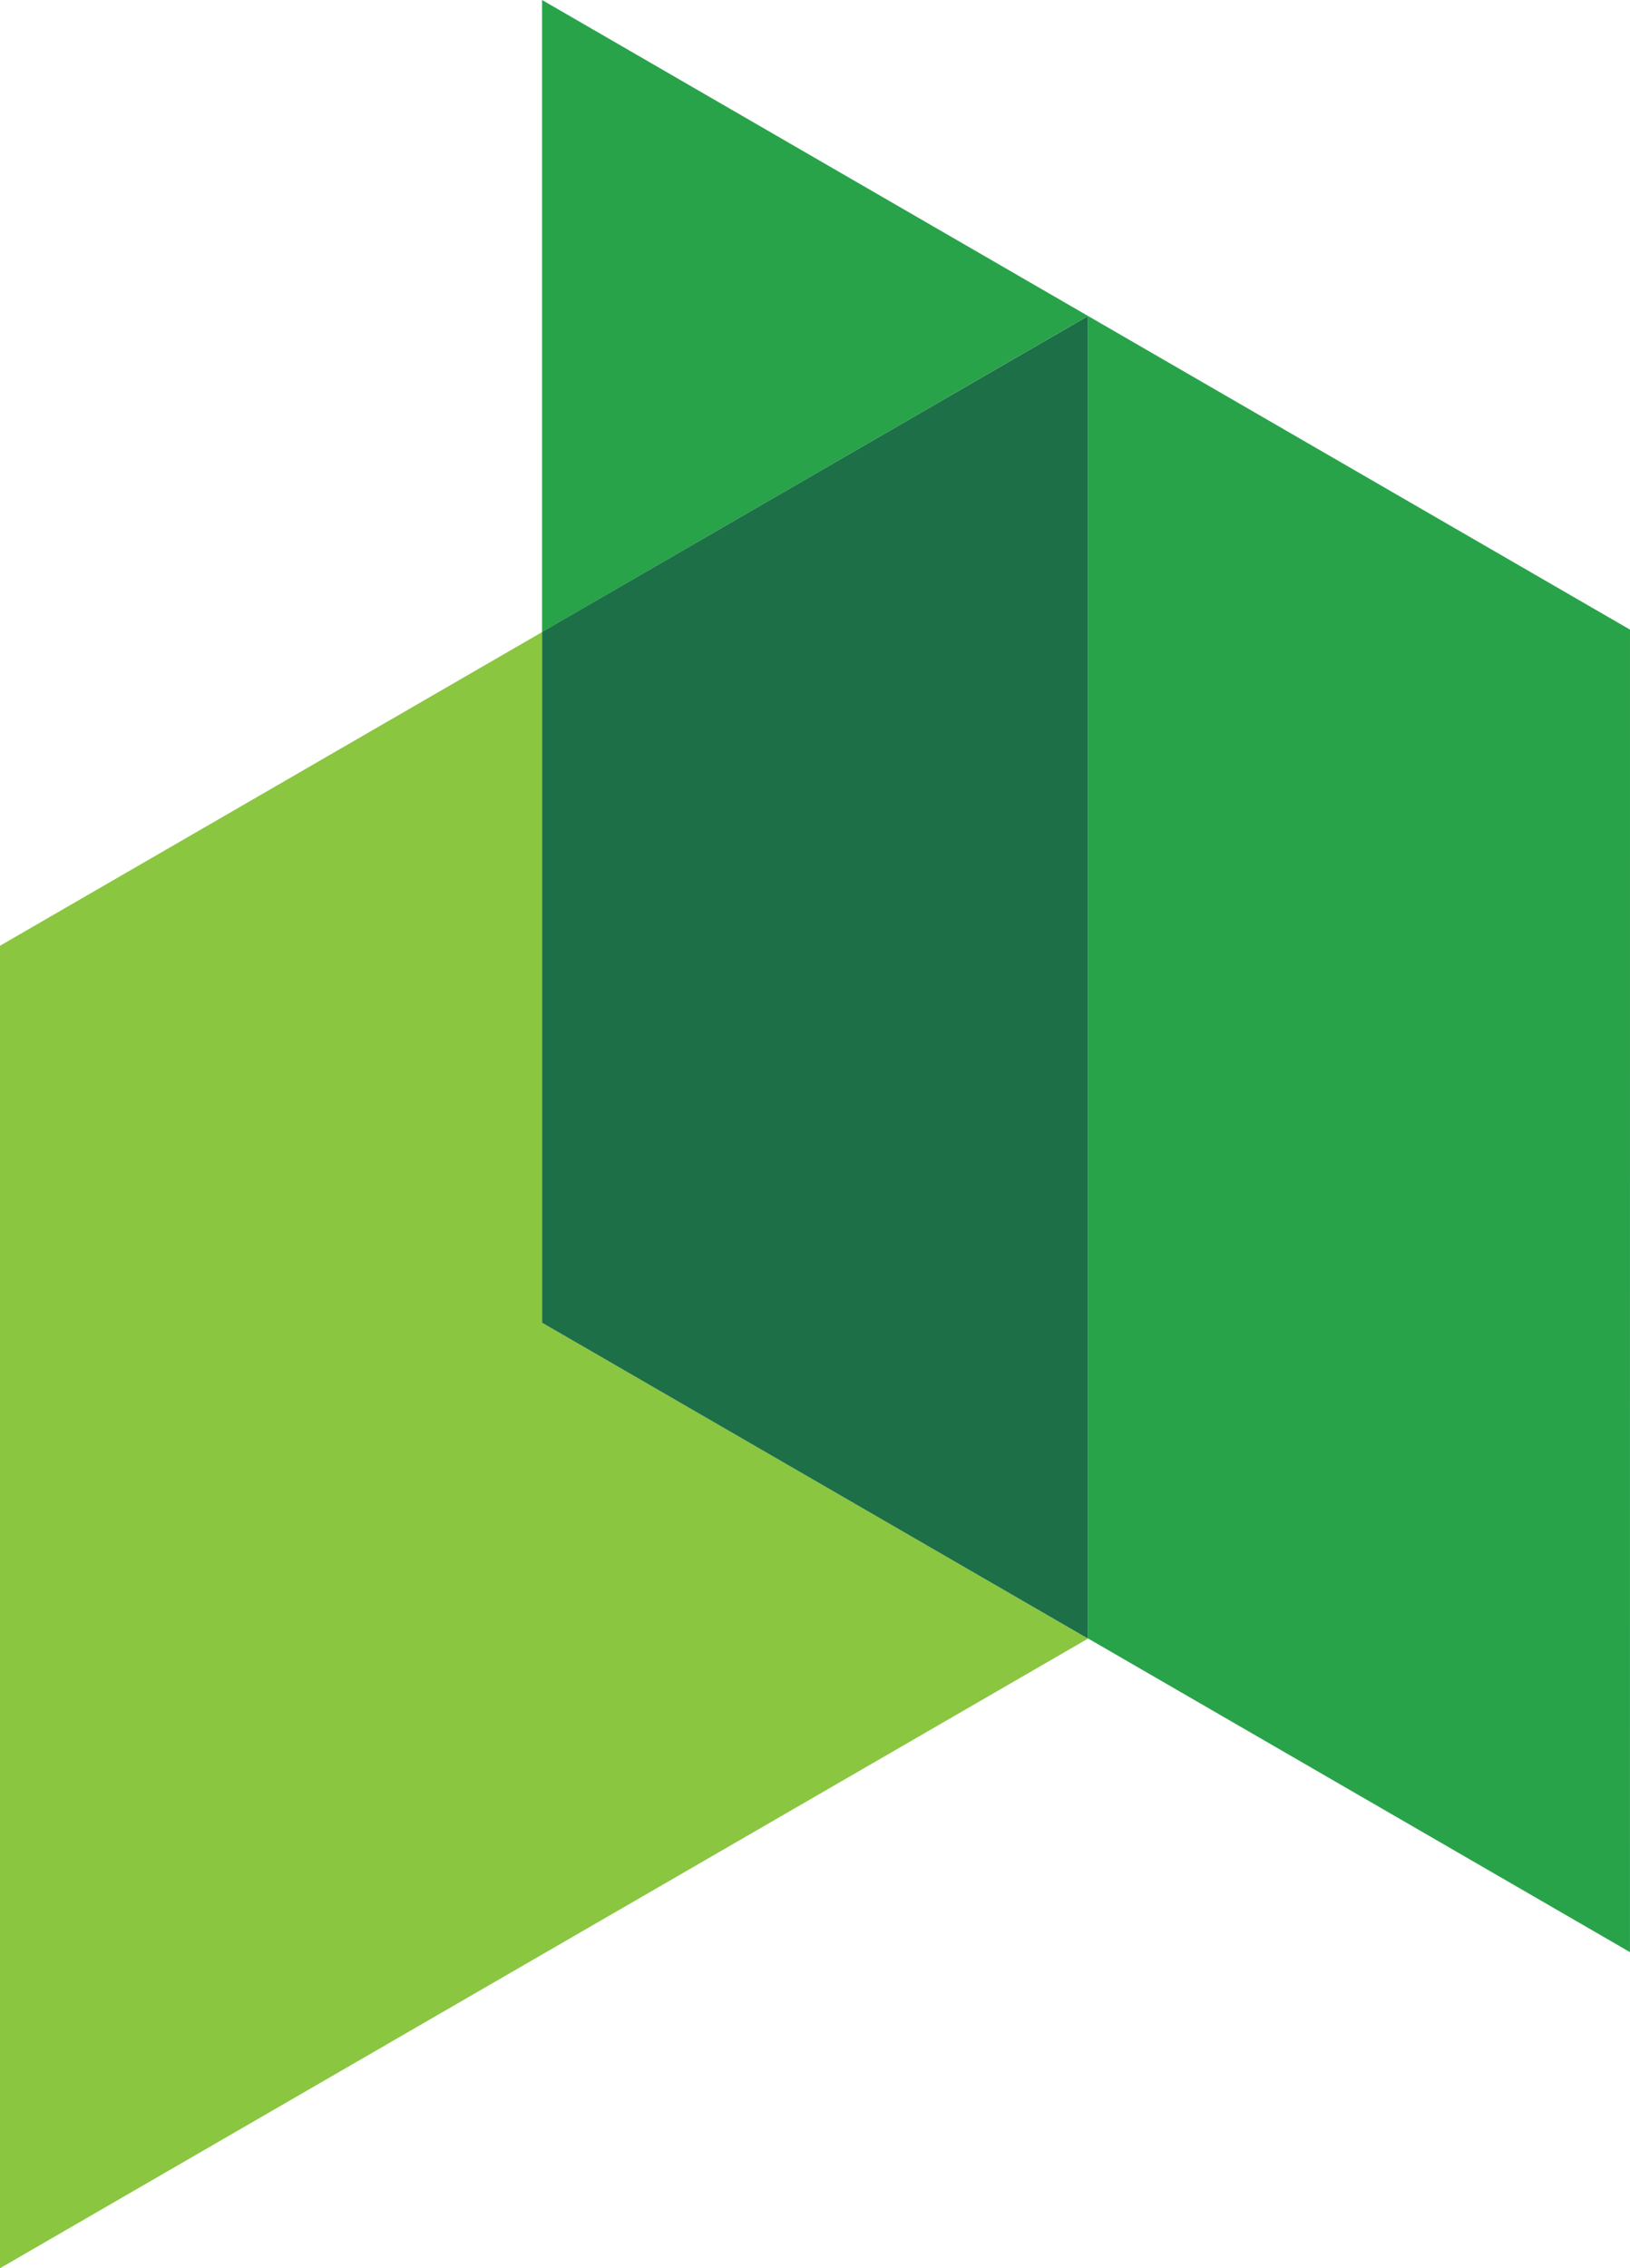
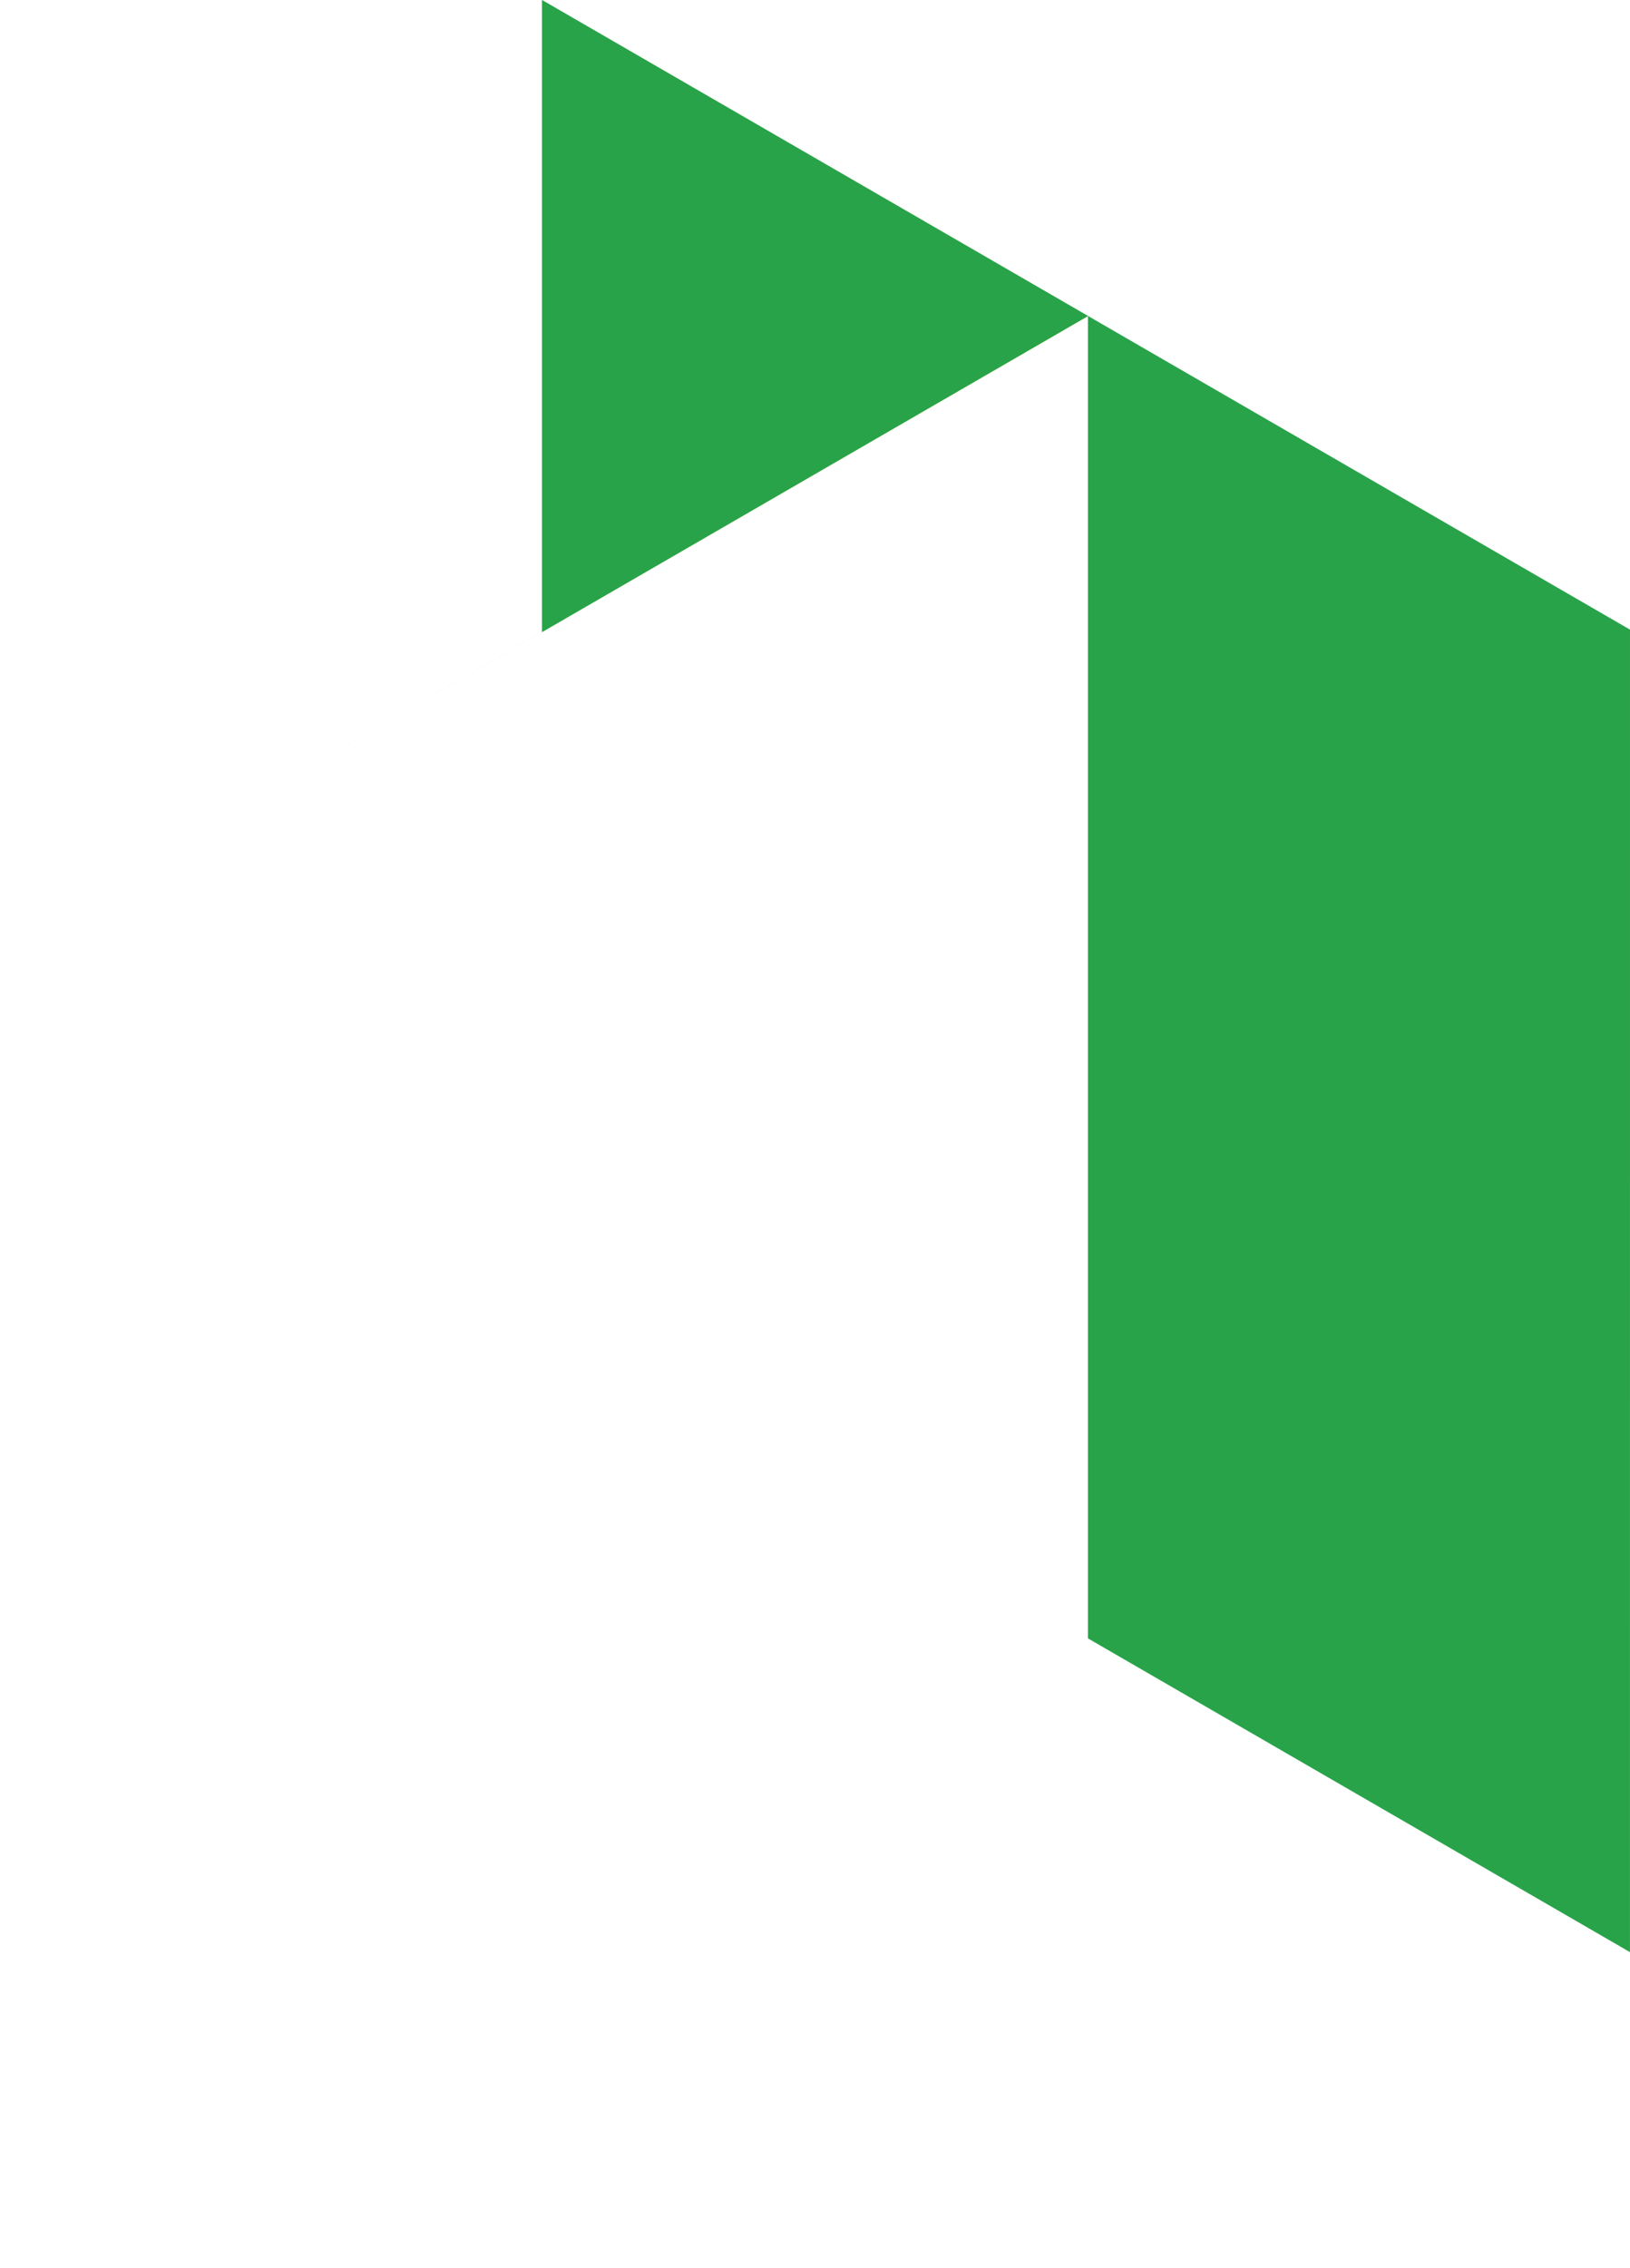
<svg xmlns="http://www.w3.org/2000/svg" width="50.569" height="70.338" viewBox="0 0 50.569 70.338">
  <g id="Group_75736" data-name="Group 75736" transform="translate(-142 -140)">
-     <path id="Path_8345" data-name="Path 8345" d="M142.077,456.622l-16.818,9.727v41.01l33.753-19.524h0l-16.935-9.795Z" transform="translate(16.741 -297.021)" fill="#8ac640" />
+     <path id="Path_8345" data-name="Path 8345" d="M142.077,456.622l-16.818,9.727l33.753-19.524h0l-16.935-9.795Z" transform="translate(16.741 -297.021)" fill="#8ac640" />
    <path id="Path_8344" data-name="Path 8344" d="M180.708,450.863l-33.752-19.525v19.6l16.935-9.8v41.007l16.816,9.729Z" transform="translate(11.861 -291.338)" fill="#29a34a" />
-     <path id="Path_8346" data-name="Path 8346" d="M146.956,453.78V475.2l16.935,9.795V443.984Z" transform="translate(11.861 -294.182)" fill="#1c6f47" />
  </g>
</svg>